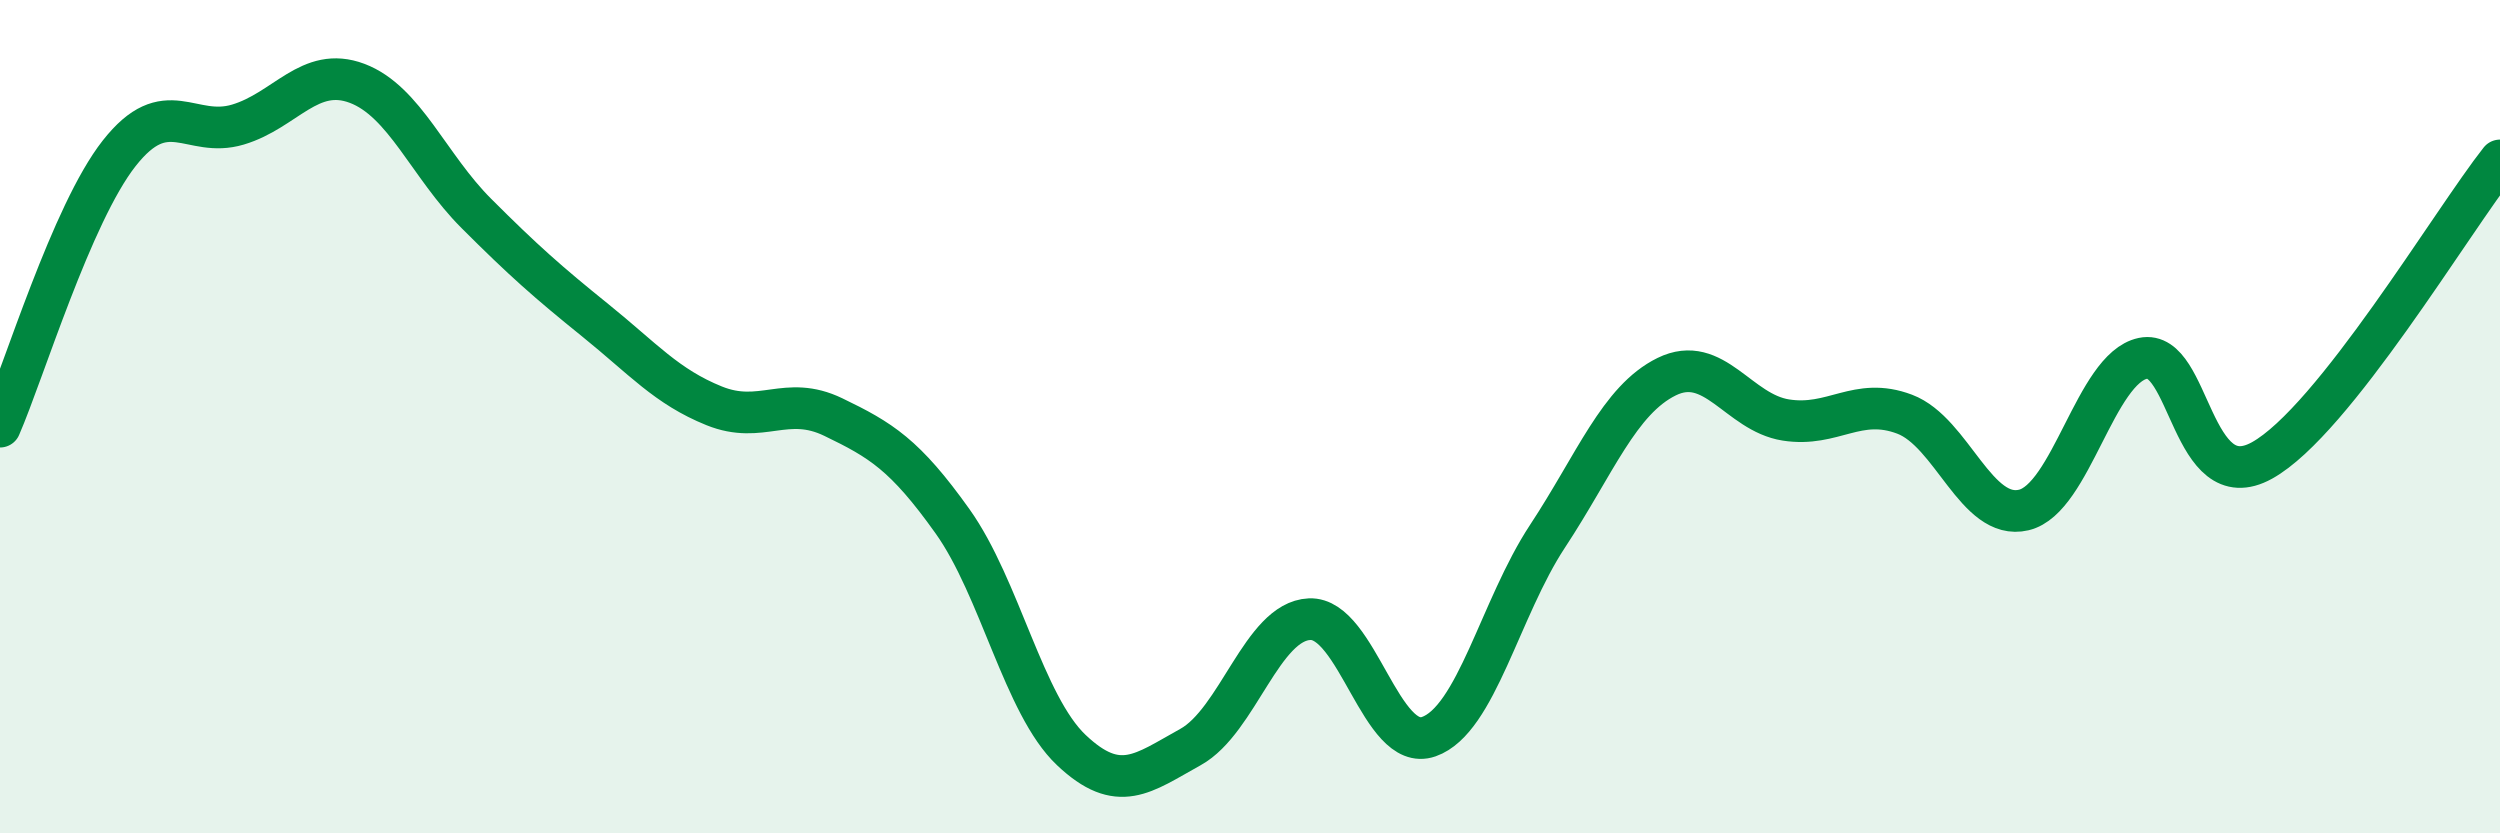
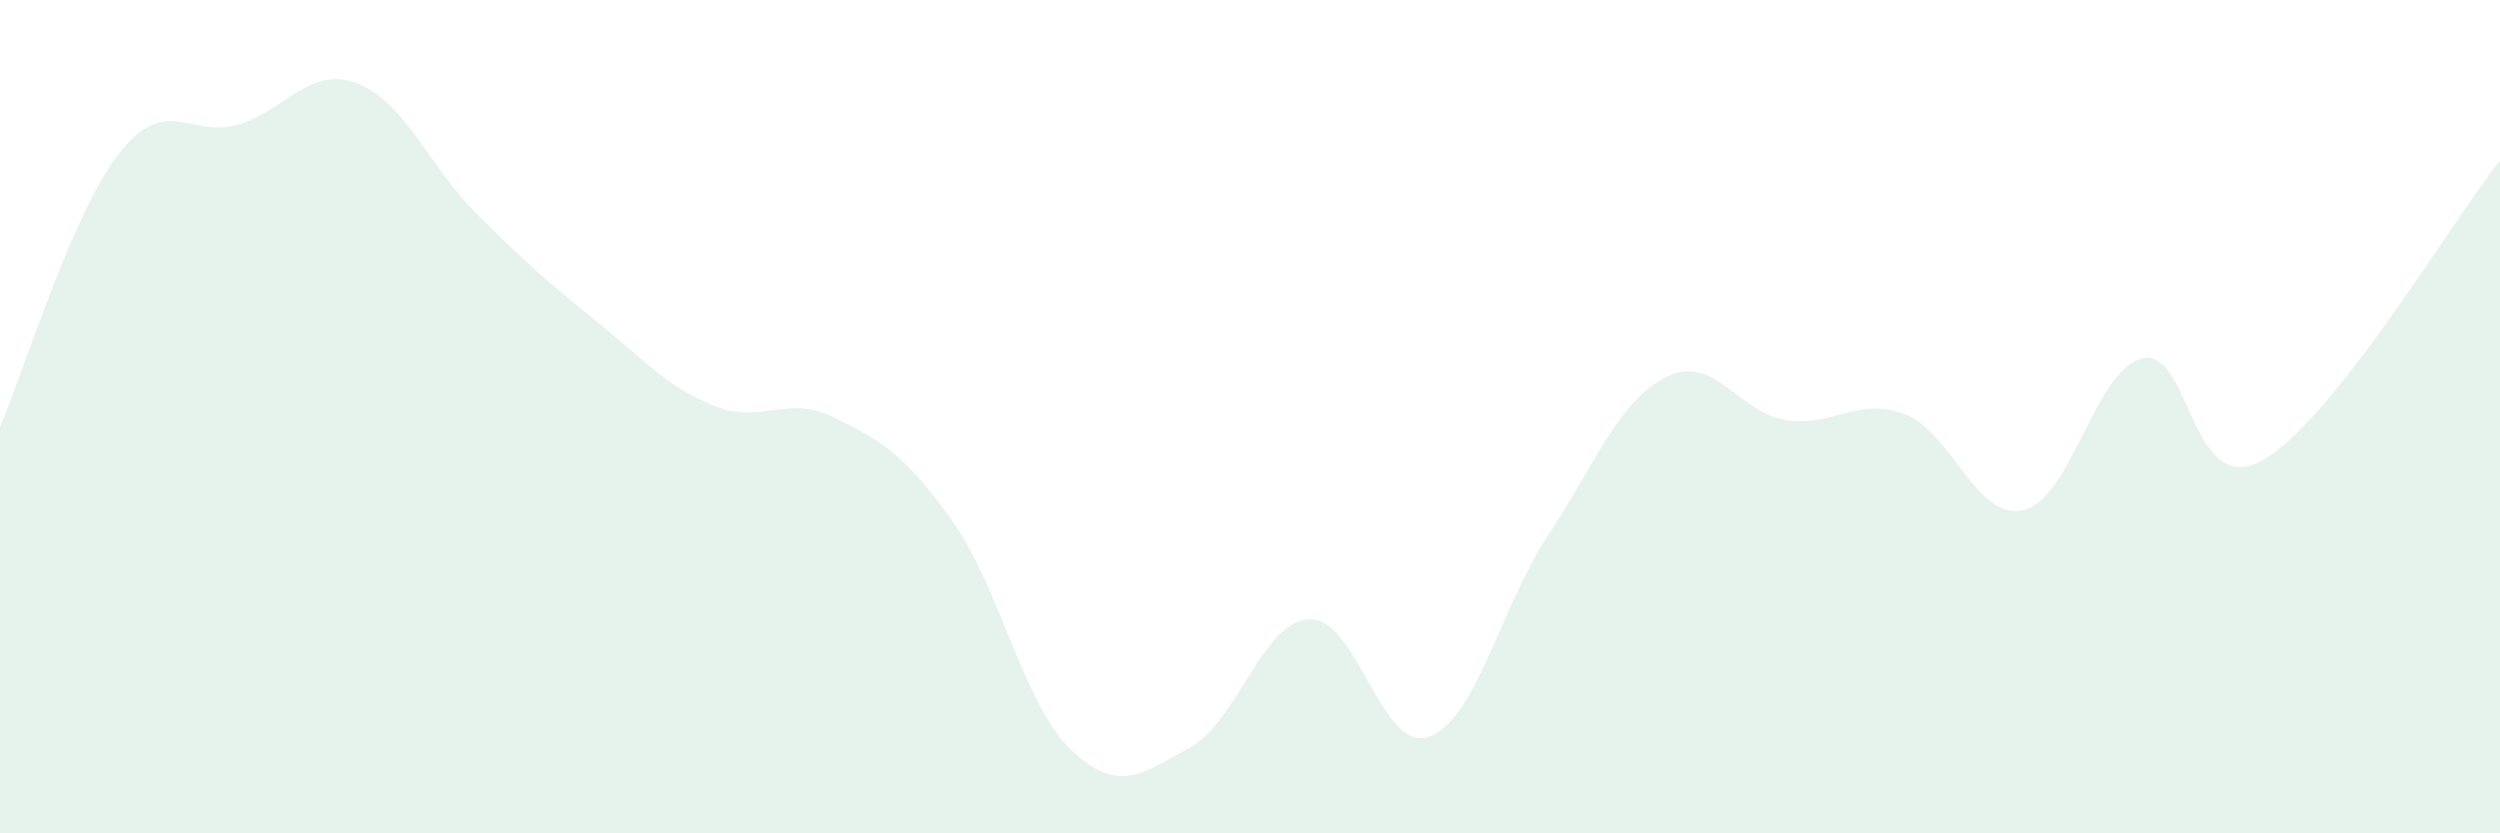
<svg xmlns="http://www.w3.org/2000/svg" width="60" height="20" viewBox="0 0 60 20">
  <path d="M 0,10.24 C 0.57,8.93 1.72,5.13 2.86,3.68 C 4,2.23 4.57,3.33 5.71,2.99 C 6.85,2.65 7.43,1.57 8.57,2 C 9.71,2.43 10.29,3.98 11.43,5.12 C 12.57,6.26 13.15,6.77 14.29,7.69 C 15.43,8.61 16,9.28 17.14,9.74 C 18.28,10.2 18.86,9.46 20,10.01 C 21.14,10.56 21.72,10.91 22.86,12.51 C 24,14.11 24.57,16.92 25.71,18 C 26.85,19.08 27.43,18.56 28.57,17.93 C 29.71,17.3 30.29,14.91 31.43,14.86 C 32.57,14.81 33.15,18.08 34.29,17.68 C 35.43,17.28 36,14.6 37.14,12.87 C 38.28,11.14 38.86,9.6 40,9.04 C 41.14,8.48 41.72,9.9 42.86,10.08 C 44,10.26 44.57,9.51 45.71,9.94 C 46.85,10.37 47.43,12.51 48.57,12.24 C 49.71,11.97 50.29,8.84 51.43,8.6 C 52.57,8.36 52.58,12 54.29,11.05 C 56,10.1 58.86,5.29 60,3.85L60 20L0 20Z" fill="#008740" opacity="0.1" stroke-linecap="round" stroke-linejoin="round" />
-   <path d="M 0,10.24 C 0.57,8.93 1.72,5.13 2.86,3.68 C 4,2.23 4.57,3.33 5.71,2.99 C 6.85,2.65 7.43,1.57 8.57,2 C 9.71,2.43 10.29,3.98 11.43,5.12 C 12.57,6.26 13.15,6.77 14.29,7.69 C 15.43,8.61 16,9.28 17.14,9.74 C 18.28,10.2 18.86,9.46 20,10.01 C 21.14,10.56 21.72,10.91 22.86,12.51 C 24,14.11 24.57,16.92 25.71,18 C 26.85,19.08 27.43,18.56 28.57,17.93 C 29.71,17.3 30.29,14.91 31.43,14.86 C 32.57,14.81 33.15,18.08 34.29,17.68 C 35.43,17.28 36,14.6 37.14,12.87 C 38.28,11.14 38.86,9.6 40,9.04 C 41.14,8.48 41.72,9.9 42.86,10.08 C 44,10.26 44.57,9.51 45.71,9.94 C 46.85,10.37 47.43,12.51 48.57,12.24 C 49.71,11.97 50.29,8.84 51.43,8.6 C 52.57,8.36 52.58,12 54.29,11.05 C 56,10.1 58.86,5.29 60,3.85" stroke="#008740" stroke-width="1" fill="none" stroke-linecap="round" stroke-linejoin="round" />
</svg>